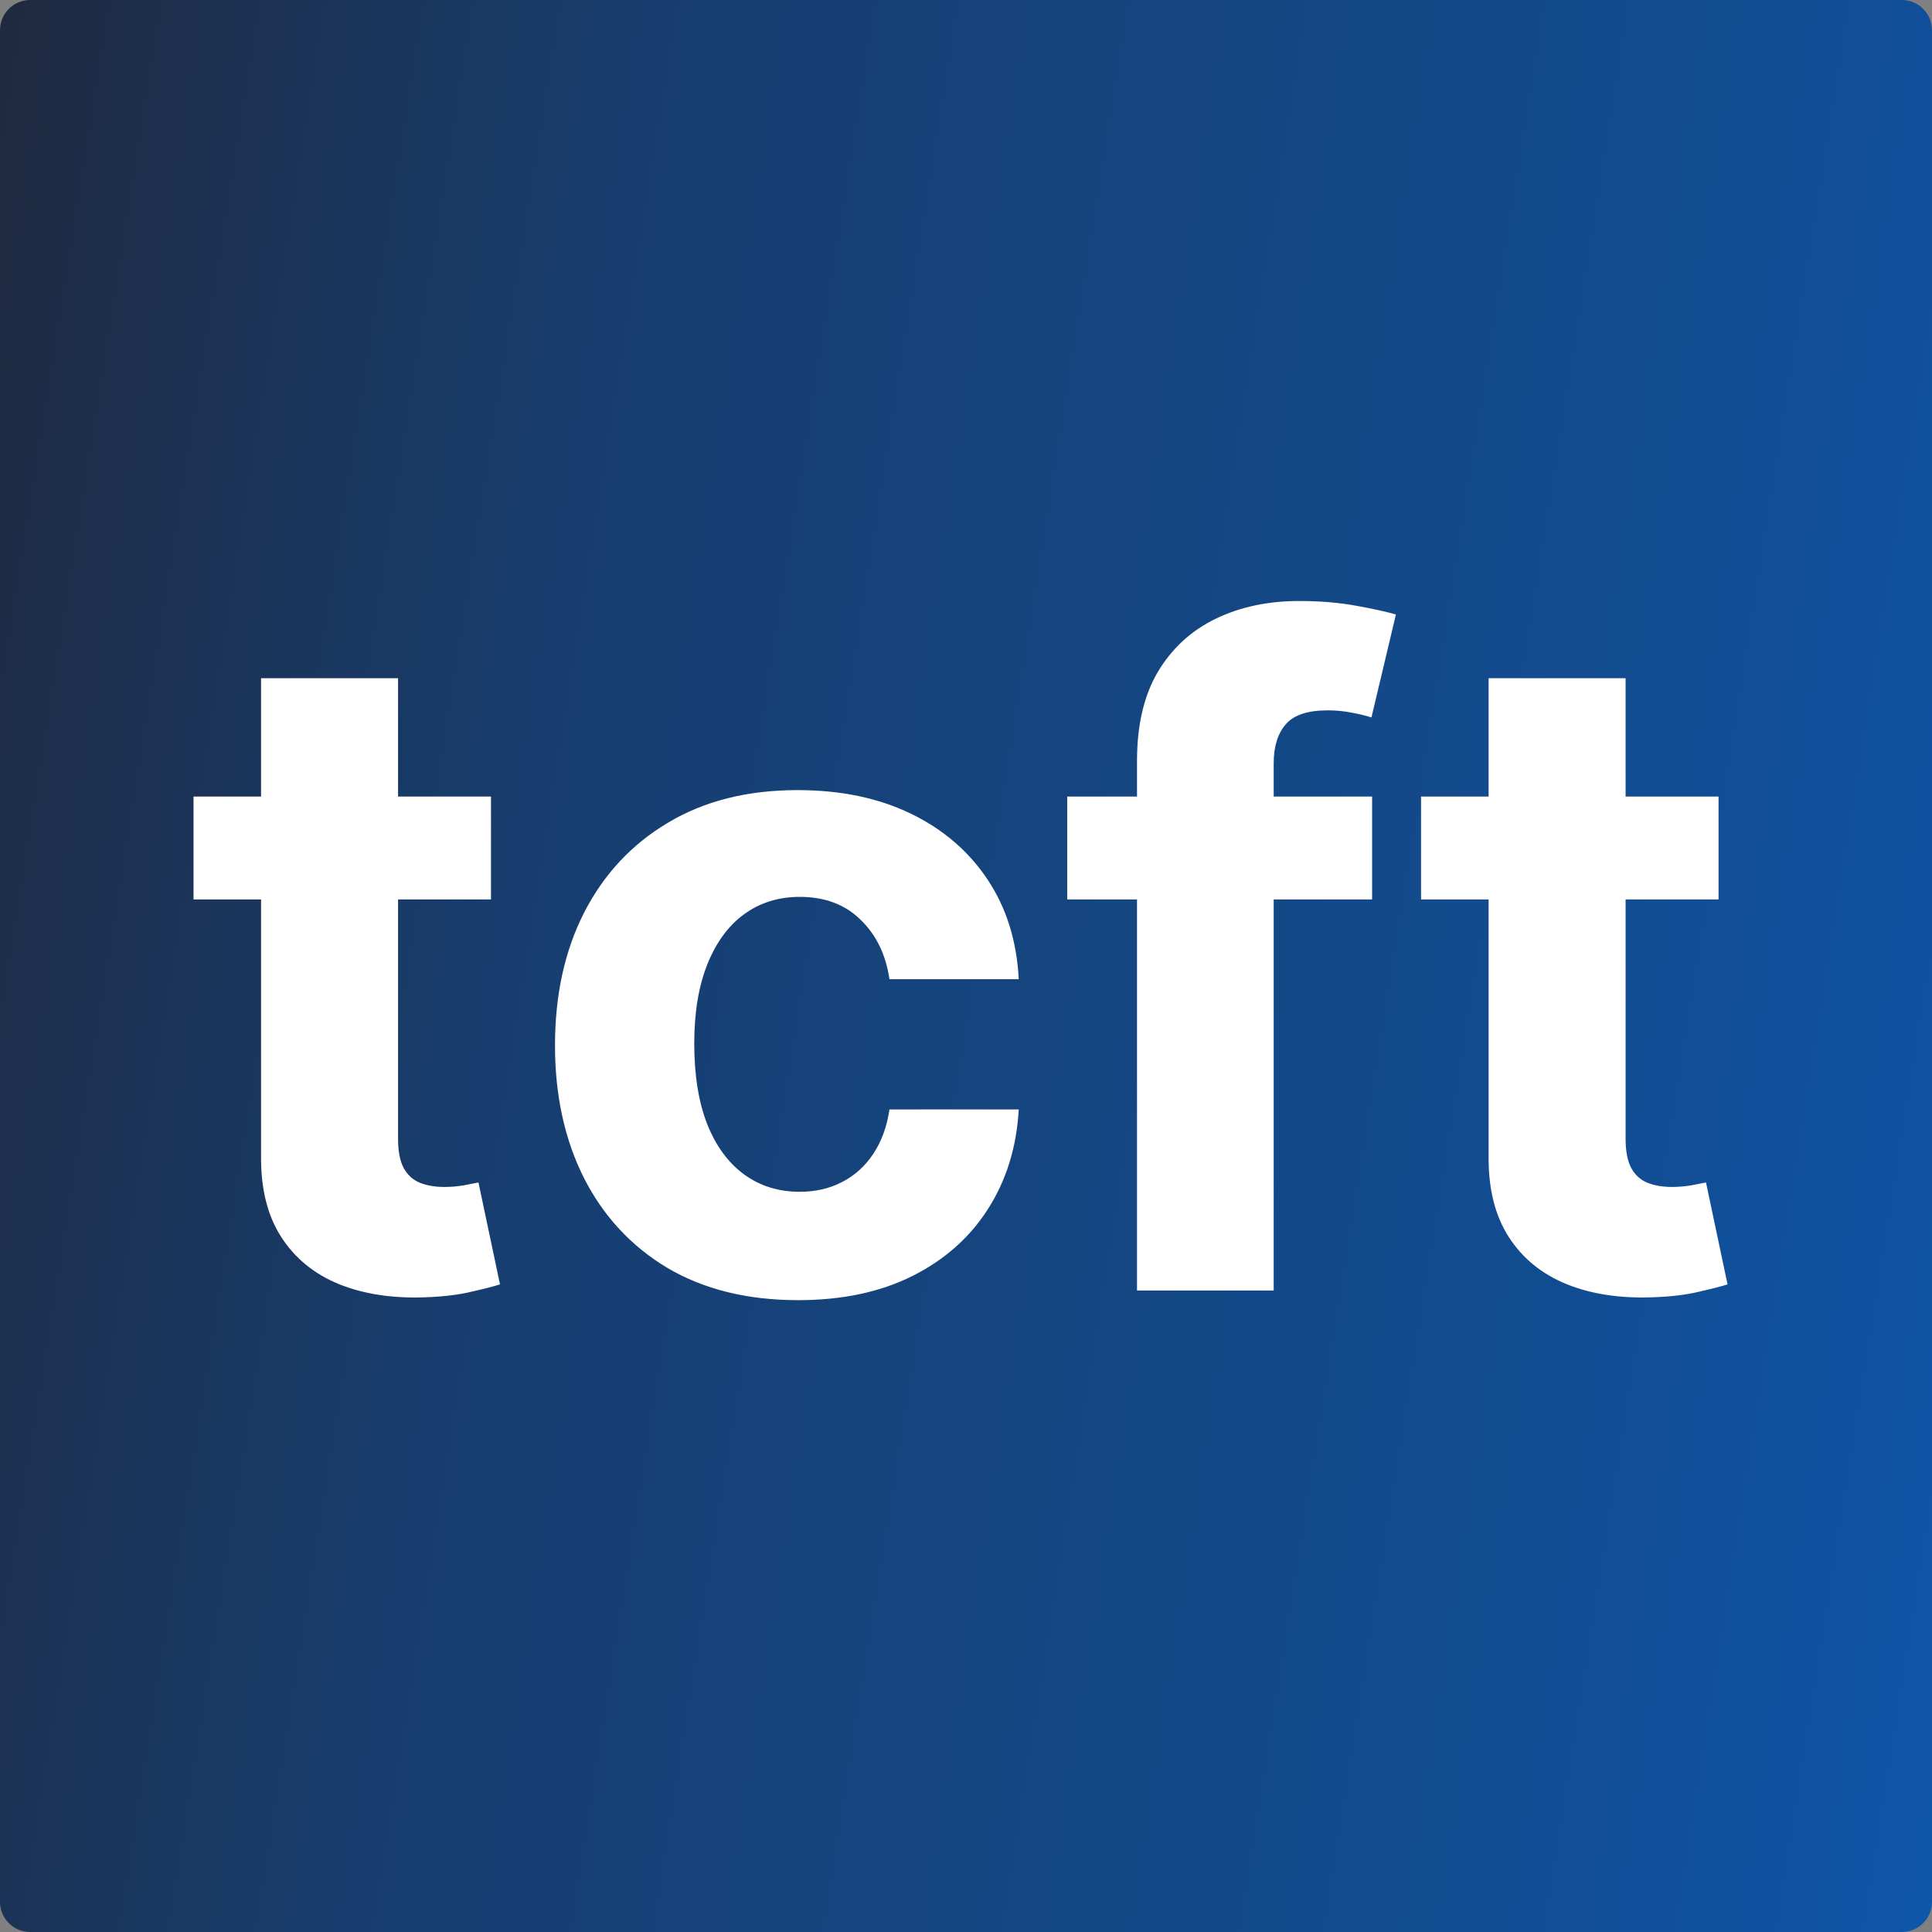
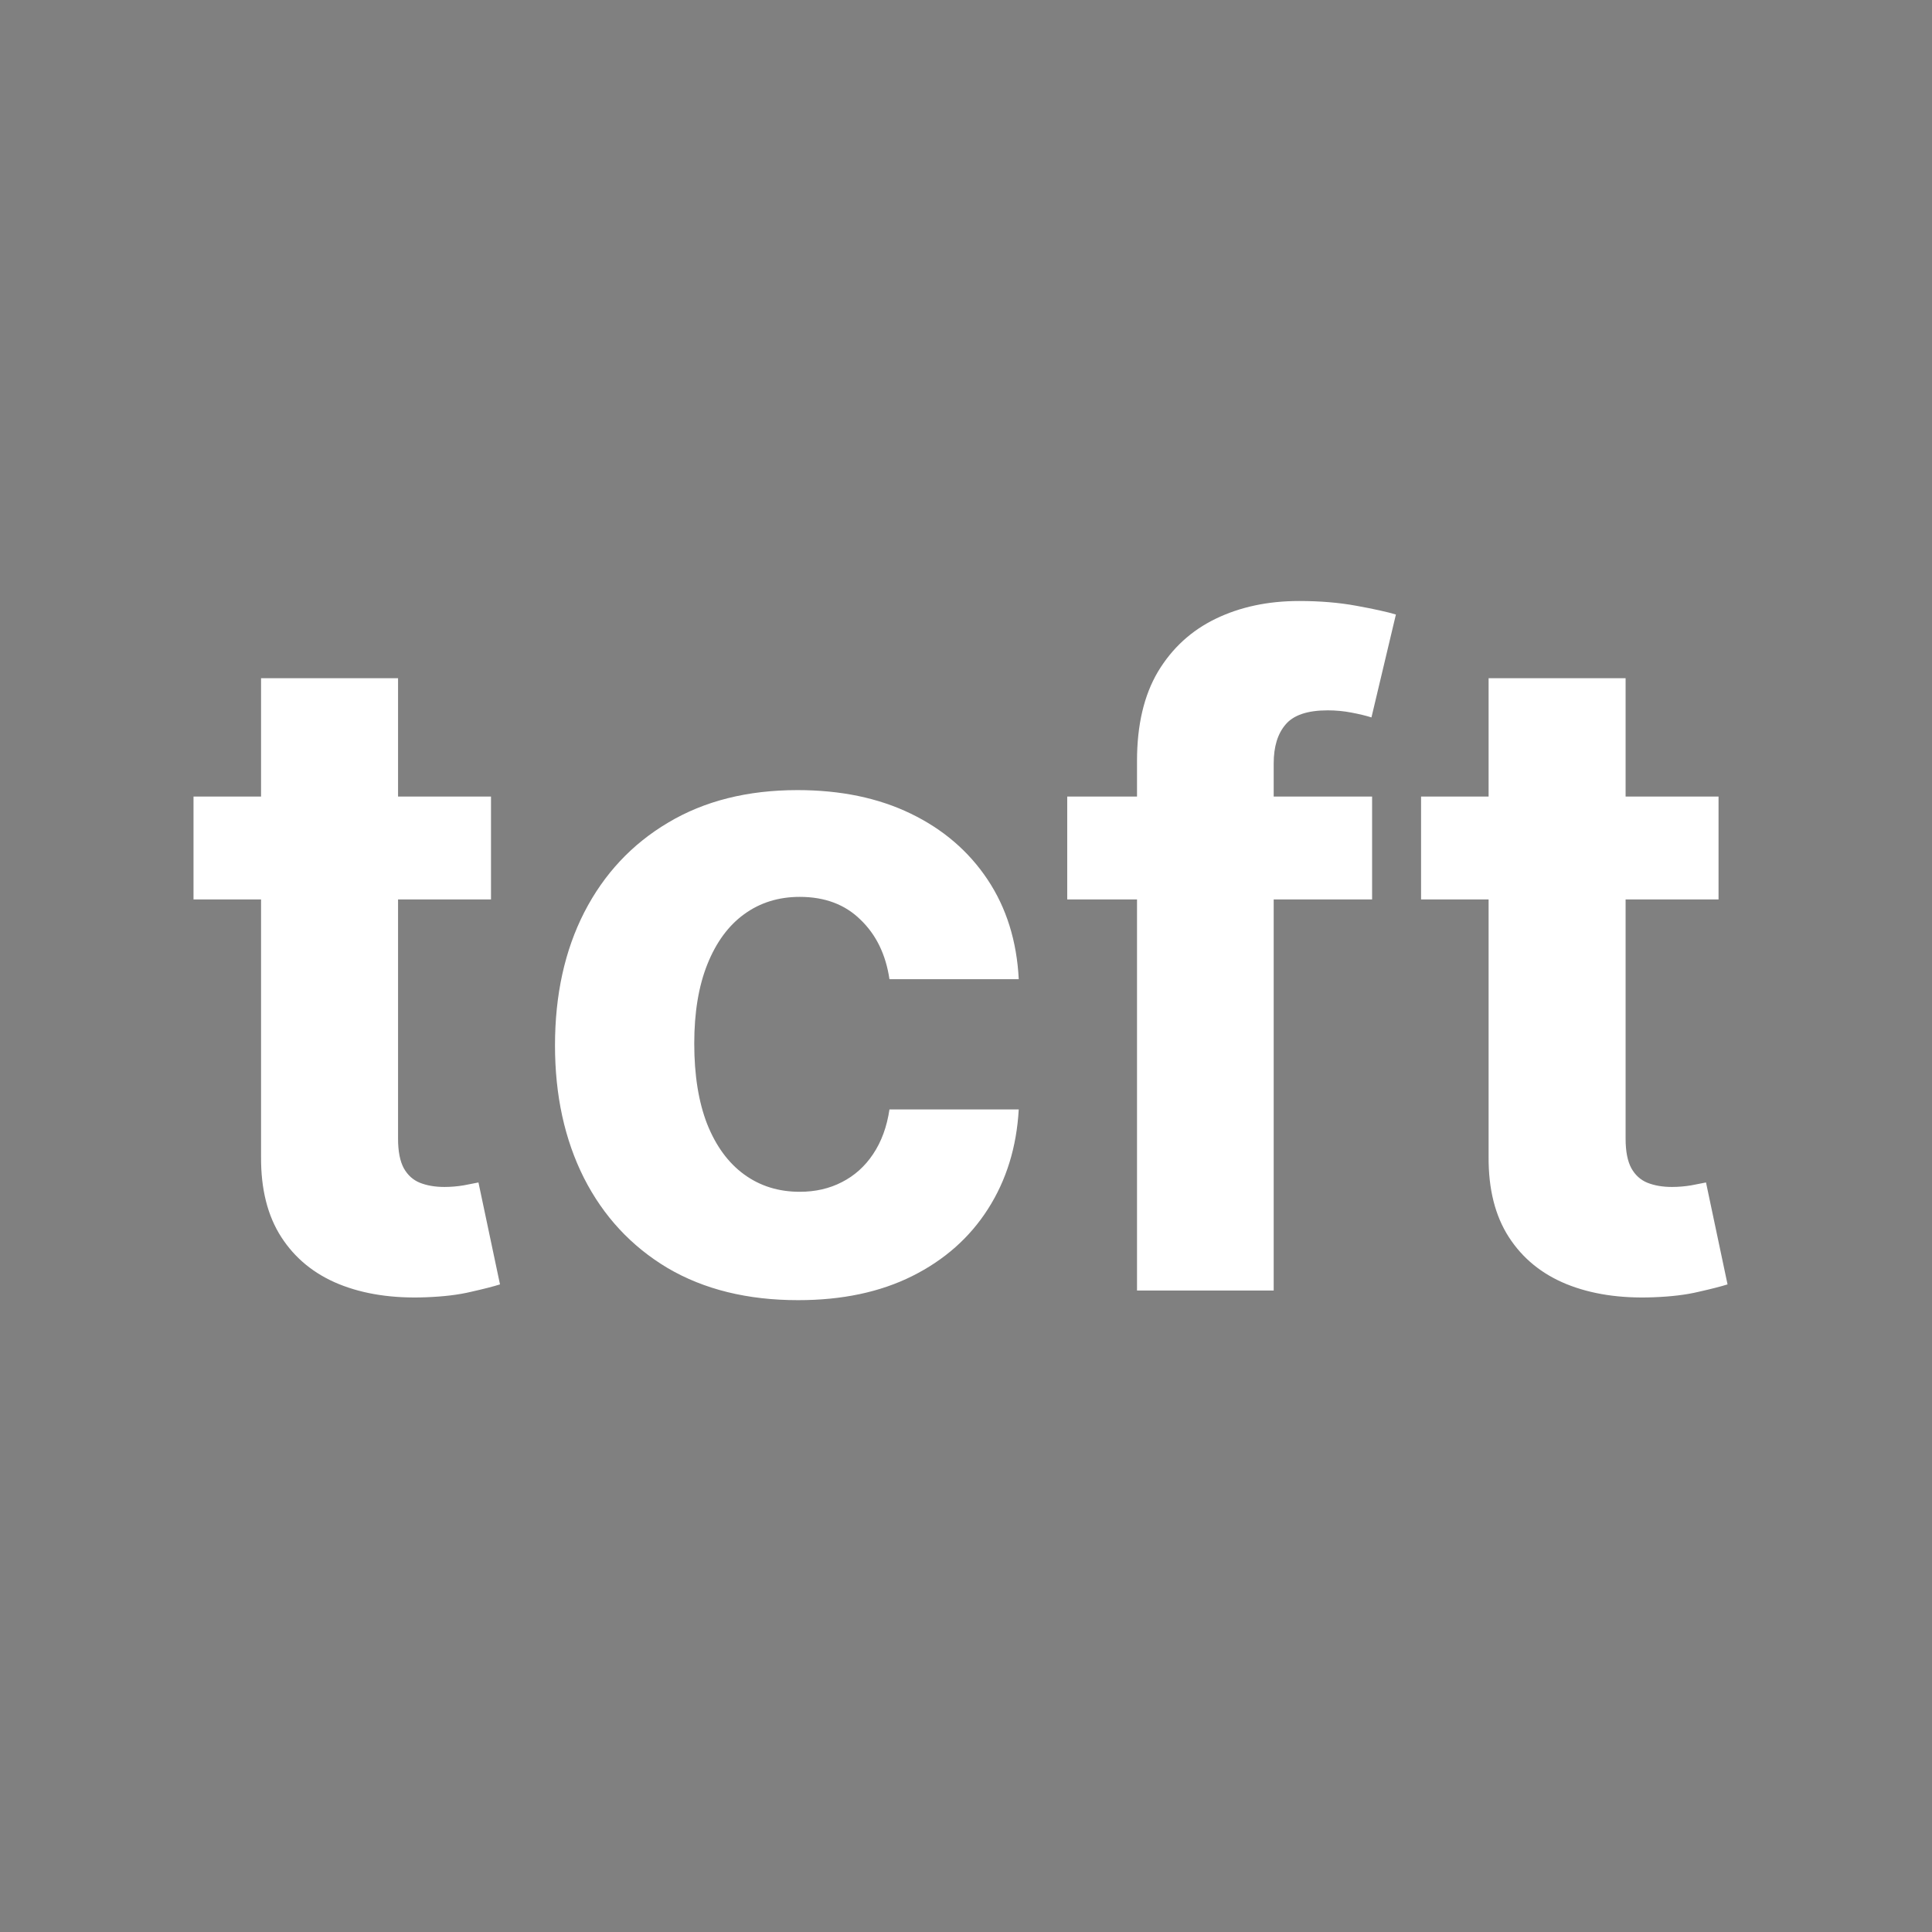
<svg xmlns="http://www.w3.org/2000/svg" width="256" height="256" viewBox="0 0 256 256" fill="none">
  <rect x="0" y="0" width="256" height="256" fill="#808080" stroke="none" />
-   <path d="M0 4C0 1.791 1.791 0 4 0H252C254.209 0 256 1.791 256 4V252C256 254.209 254.209 256 252 256H4C1.791 256 0 254.209 0 252V4Z" fill="url(#paint0_linear_442_580)" />
-   <path d="M65.06 105.545V119.182H25.642V105.545H65.06ZM34.591 89.864H52.744V150.886C52.744 152.562 53 153.869 53.511 154.807C54.023 155.716 54.733 156.355 55.642 156.724C56.58 157.094 57.659 157.278 58.881 157.278C59.733 157.278 60.585 157.207 61.438 157.065C62.29 156.895 62.943 156.767 63.398 156.682L66.253 170.19C65.344 170.474 64.065 170.801 62.418 171.17C60.77 171.568 58.767 171.81 56.409 171.895C52.034 172.065 48.199 171.483 44.903 170.148C41.636 168.812 39.094 166.739 37.276 163.926C35.457 161.114 34.562 157.562 34.591 153.273V89.864ZM105.756 172.278C99.051 172.278 93.284 170.858 88.454 168.017C83.653 165.148 79.96 161.17 77.375 156.085C74.818 151 73.54 145.148 73.54 138.528C73.54 131.824 74.832 125.943 77.418 120.886C80.031 115.801 83.739 111.838 88.54 108.997C93.341 106.128 99.051 104.693 105.67 104.693C111.381 104.693 116.381 105.73 120.67 107.804C124.96 109.878 128.355 112.79 130.855 116.54C133.355 120.29 134.733 124.693 134.989 129.75H117.858C117.375 126.483 116.097 123.855 114.023 121.866C111.977 119.849 109.293 118.841 105.969 118.841C103.156 118.841 100.699 119.608 98.597 121.142C96.523 122.648 94.903 124.849 93.739 127.747C92.574 130.645 91.992 134.153 91.992 138.273C91.992 142.449 92.56 146 93.696 148.926C94.861 151.852 96.494 154.082 98.597 155.616C100.699 157.151 103.156 157.918 105.969 157.918C108.043 157.918 109.903 157.491 111.551 156.639C113.227 155.787 114.605 154.551 115.685 152.932C116.793 151.284 117.517 149.31 117.858 147.009H134.989C134.705 152.009 133.341 156.412 130.898 160.219C128.483 163.997 125.145 166.952 120.884 169.082C116.622 171.213 111.58 172.278 105.756 172.278ZM181.81 105.545V119.182H141.413V105.545H181.81ZM150.66 171V100.815C150.66 96.071 151.583 92.136 153.43 89.011C155.305 85.886 157.862 83.543 161.1 81.98C164.339 80.418 168.018 79.636 172.137 79.636C174.921 79.636 177.464 79.849 179.765 80.276C182.094 80.702 183.827 81.085 184.964 81.426L181.725 95.062C181.015 94.835 180.134 94.622 179.083 94.423C178.06 94.224 177.009 94.125 175.93 94.125C173.259 94.125 171.398 94.75 170.347 96C169.296 97.222 168.771 98.94 168.771 101.156V171H150.66ZM227.716 105.545V119.182H188.298V105.545H227.716ZM197.247 89.864H215.401V150.886C215.401 152.562 215.656 153.869 216.168 154.807C216.679 155.716 217.389 156.355 218.298 156.724C219.236 157.094 220.315 157.278 221.537 157.278C222.389 157.278 223.241 157.207 224.094 157.065C224.946 156.895 225.599 156.767 226.054 156.682L228.909 170.19C228 170.474 226.722 170.801 225.074 171.17C223.426 171.568 221.423 171.81 219.065 171.895C214.69 172.065 210.855 171.483 207.56 170.148C204.293 168.812 201.75 166.739 199.932 163.926C198.114 161.114 197.219 157.562 197.247 153.273V89.864Z" fill="white" />
+   <path d="M65.06 105.545V119.182H25.642V105.545H65.06ZM34.591 89.864H52.744V150.886C52.744 152.562 53 153.869 53.511 154.807C54.023 155.716 54.733 156.355 55.642 156.724C56.58 157.094 57.659 157.278 58.881 157.278C59.733 157.278 60.585 157.207 61.438 157.065C62.29 156.895 62.943 156.767 63.398 156.682L66.253 170.19C65.344 170.474 64.065 170.801 62.418 171.17C60.77 171.568 58.767 171.81 56.409 171.895C52.034 172.065 48.199 171.483 44.903 170.148C41.636 168.812 39.094 166.739 37.276 163.926C35.457 161.114 34.562 157.562 34.591 153.273V89.864ZM105.756 172.278C99.051 172.278 93.284 170.858 88.454 168.017C83.653 165.148 79.96 161.17 77.375 156.085C74.818 151 73.54 145.148 73.54 138.528C73.54 131.824 74.832 125.943 77.418 120.886C80.031 115.801 83.739 111.838 88.54 108.997C93.341 106.128 99.051 104.693 105.67 104.693C111.381 104.693 116.381 105.73 120.67 107.804C124.96 109.878 128.355 112.79 130.855 116.54C133.355 120.29 134.733 124.693 134.989 129.75H117.858C117.375 126.483 116.097 123.855 114.023 121.866C111.977 119.849 109.293 118.841 105.969 118.841C103.156 118.841 100.699 119.608 98.597 121.142C96.523 122.648 94.903 124.849 93.739 127.747C92.574 130.645 91.992 134.153 91.992 138.273C91.992 142.449 92.56 146 93.696 148.926C94.861 151.852 96.494 154.082 98.597 155.616C100.699 157.151 103.156 157.918 105.969 157.918C108.043 157.918 109.903 157.491 111.551 156.639C113.227 155.787 114.605 154.551 115.685 152.932C116.793 151.284 117.517 149.31 117.858 147.009H134.989C134.705 152.009 133.341 156.412 130.898 160.219C128.483 163.997 125.145 166.952 120.884 169.082C116.622 171.213 111.58 172.278 105.756 172.278ZM181.81 105.545V119.182H141.413V105.545H181.81ZM150.66 171V100.815C150.66 96.071 151.583 92.136 153.43 89.011C155.305 85.886 157.862 83.543 161.1 81.98C164.339 80.418 168.018 79.636 172.137 79.636C174.921 79.636 177.464 79.849 179.765 80.276C182.094 80.702 183.827 81.085 184.964 81.426L181.725 95.062C181.015 94.835 180.134 94.622 179.083 94.423C178.06 94.224 177.009 94.125 175.93 94.125C173.259 94.125 171.398 94.75 170.347 96C169.296 97.222 168.771 98.94 168.771 101.156V171H150.66M227.716 105.545V119.182H188.298V105.545H227.716ZM197.247 89.864H215.401V150.886C215.401 152.562 215.656 153.869 216.168 154.807C216.679 155.716 217.389 156.355 218.298 156.724C219.236 157.094 220.315 157.278 221.537 157.278C222.389 157.278 223.241 157.207 224.094 157.065C224.946 156.895 225.599 156.767 226.054 156.682L228.909 170.19C228 170.474 226.722 170.801 225.074 171.17C223.426 171.568 221.423 171.81 219.065 171.895C214.69 172.065 210.855 171.483 207.56 170.148C204.293 168.812 201.75 166.739 199.932 163.926C198.114 161.114 197.219 157.562 197.247 153.273V89.864Z" fill="white" />
  <defs>
    <linearGradient id="paint0_linear_442_580" x1="-1.14886e-06" y1="6.45" x2="288.286" y2="52.097" gradientUnits="userSpaceOnUse">
      <stop stop-color="#1F2A40" />
      <stop offset="0.285" stop-color="#173D6E" />
      <stop offset="0.565" stop-color="#144682" />
      <stop offset="0.815" stop-color="#114D94" />
      <stop offset="1" stop-color="#0E56A8" />
    </linearGradient>
  </defs>
</svg>